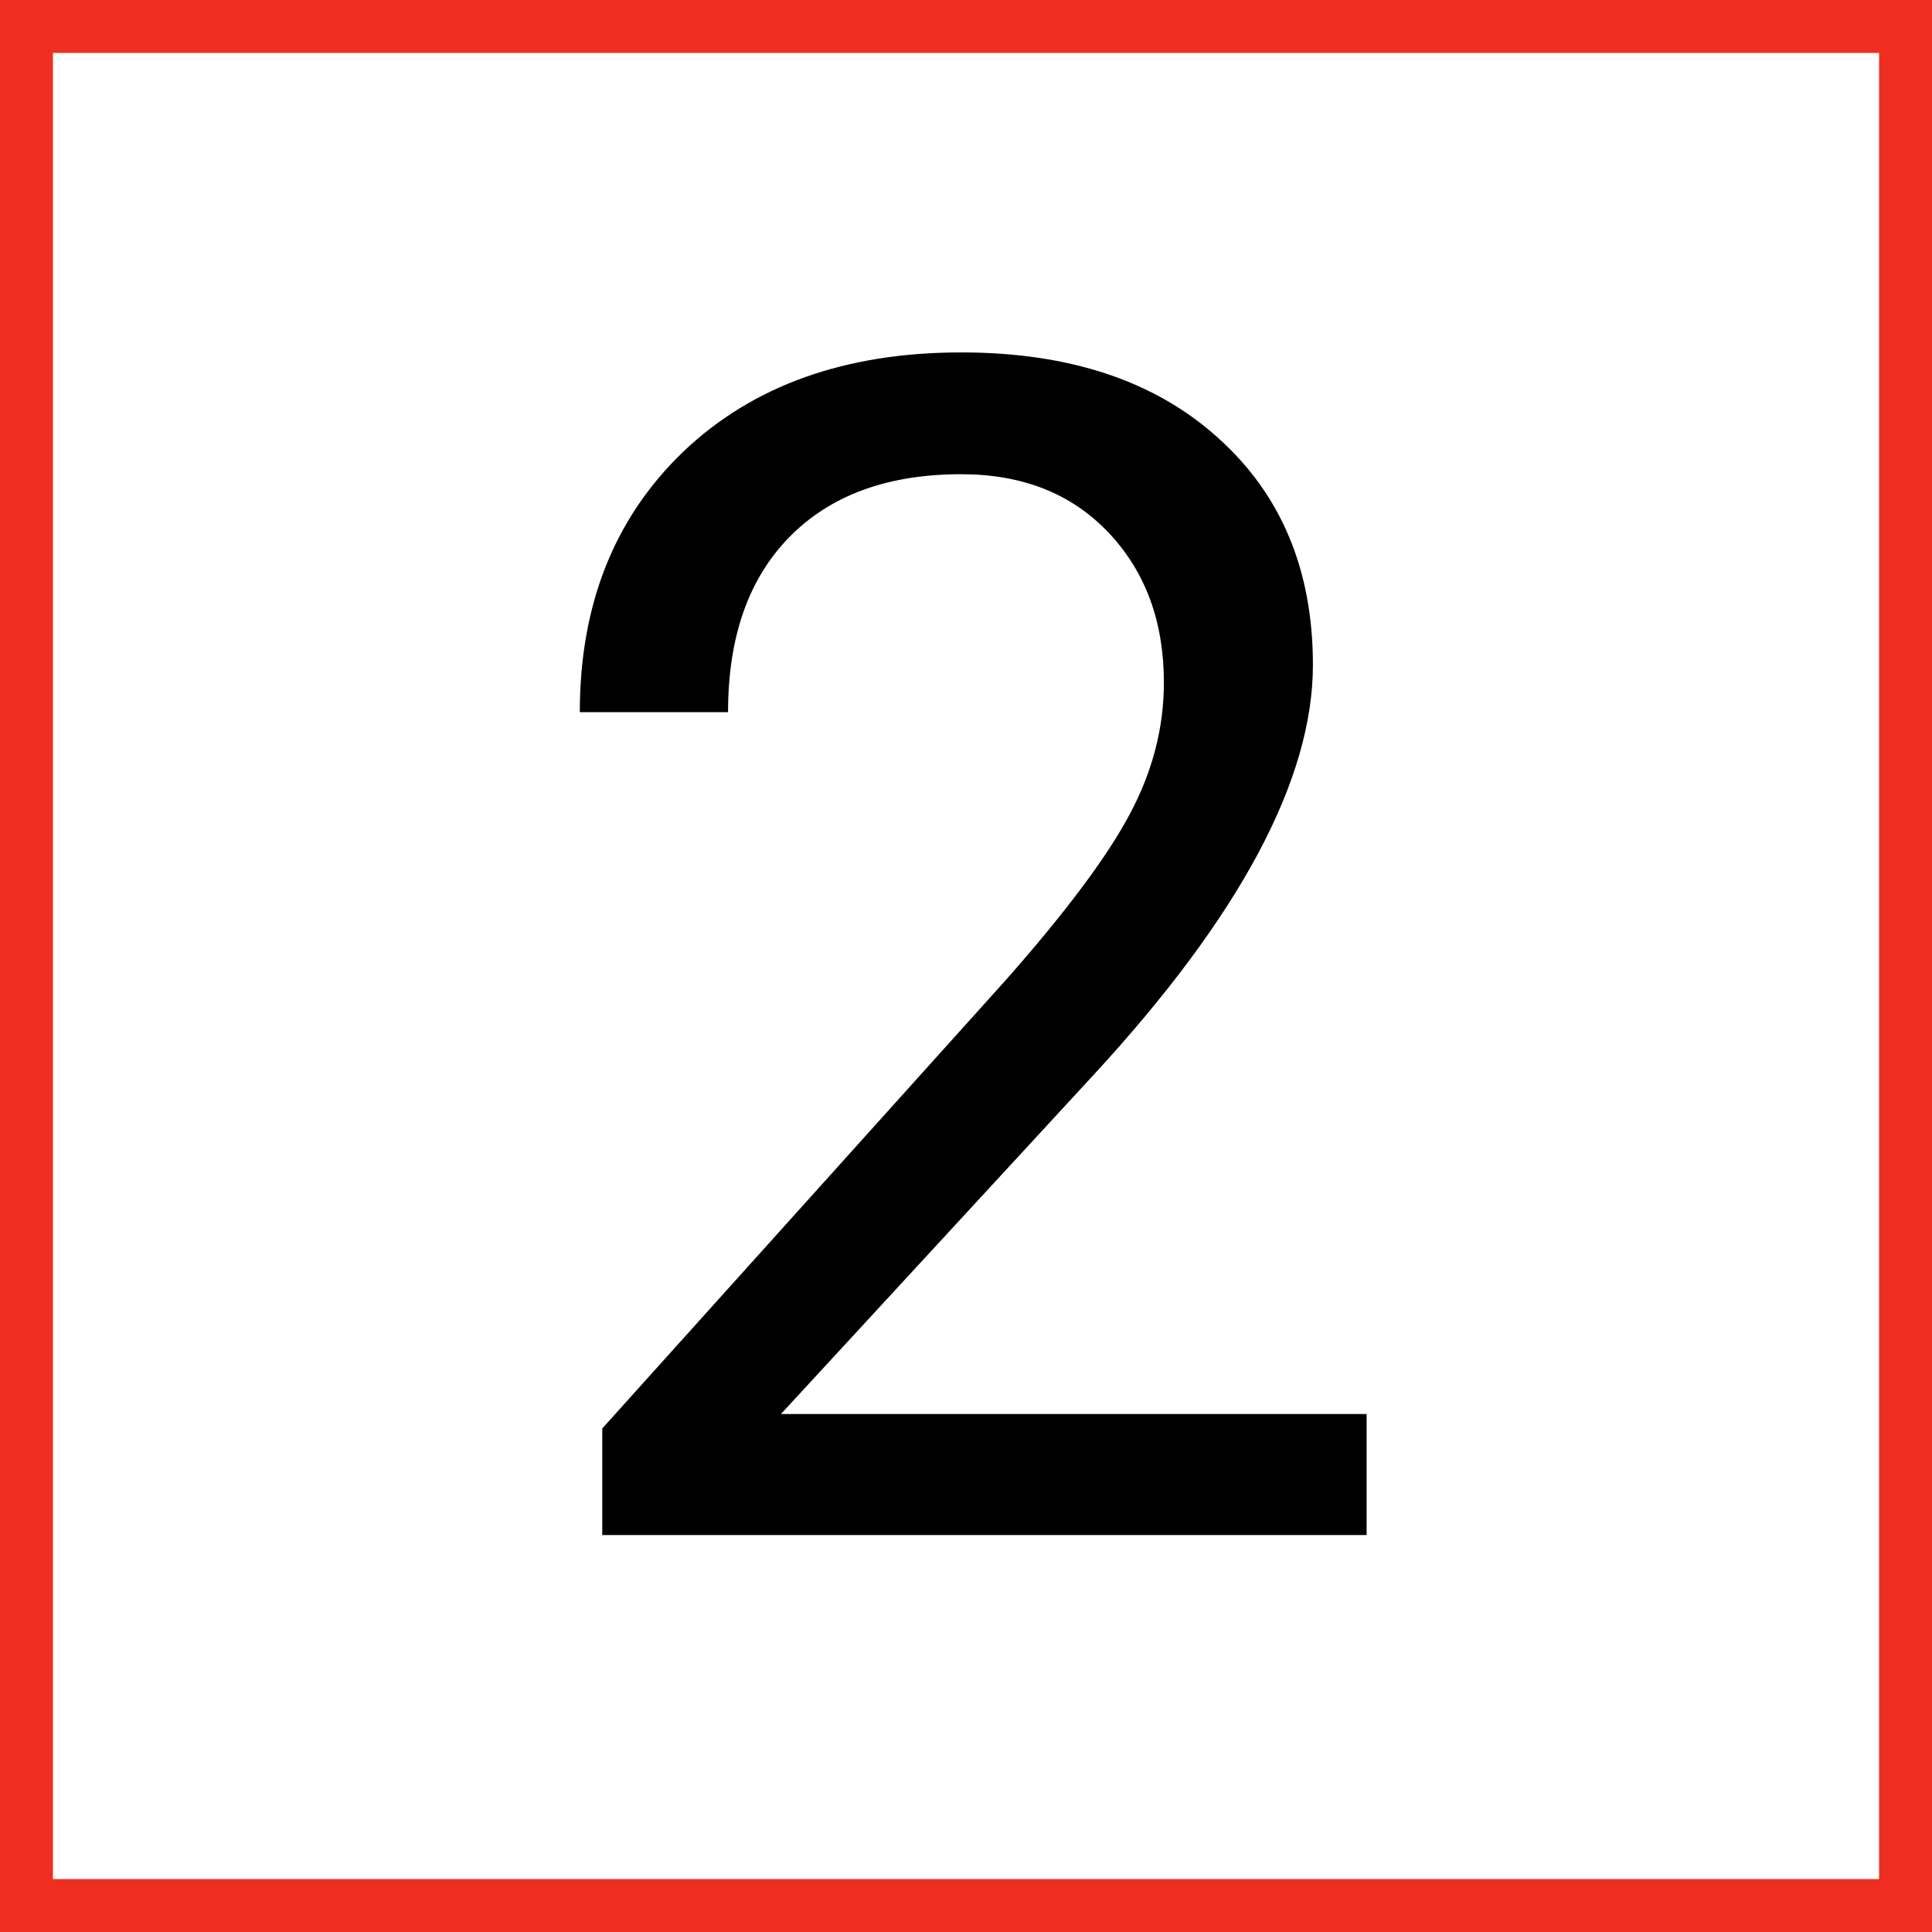
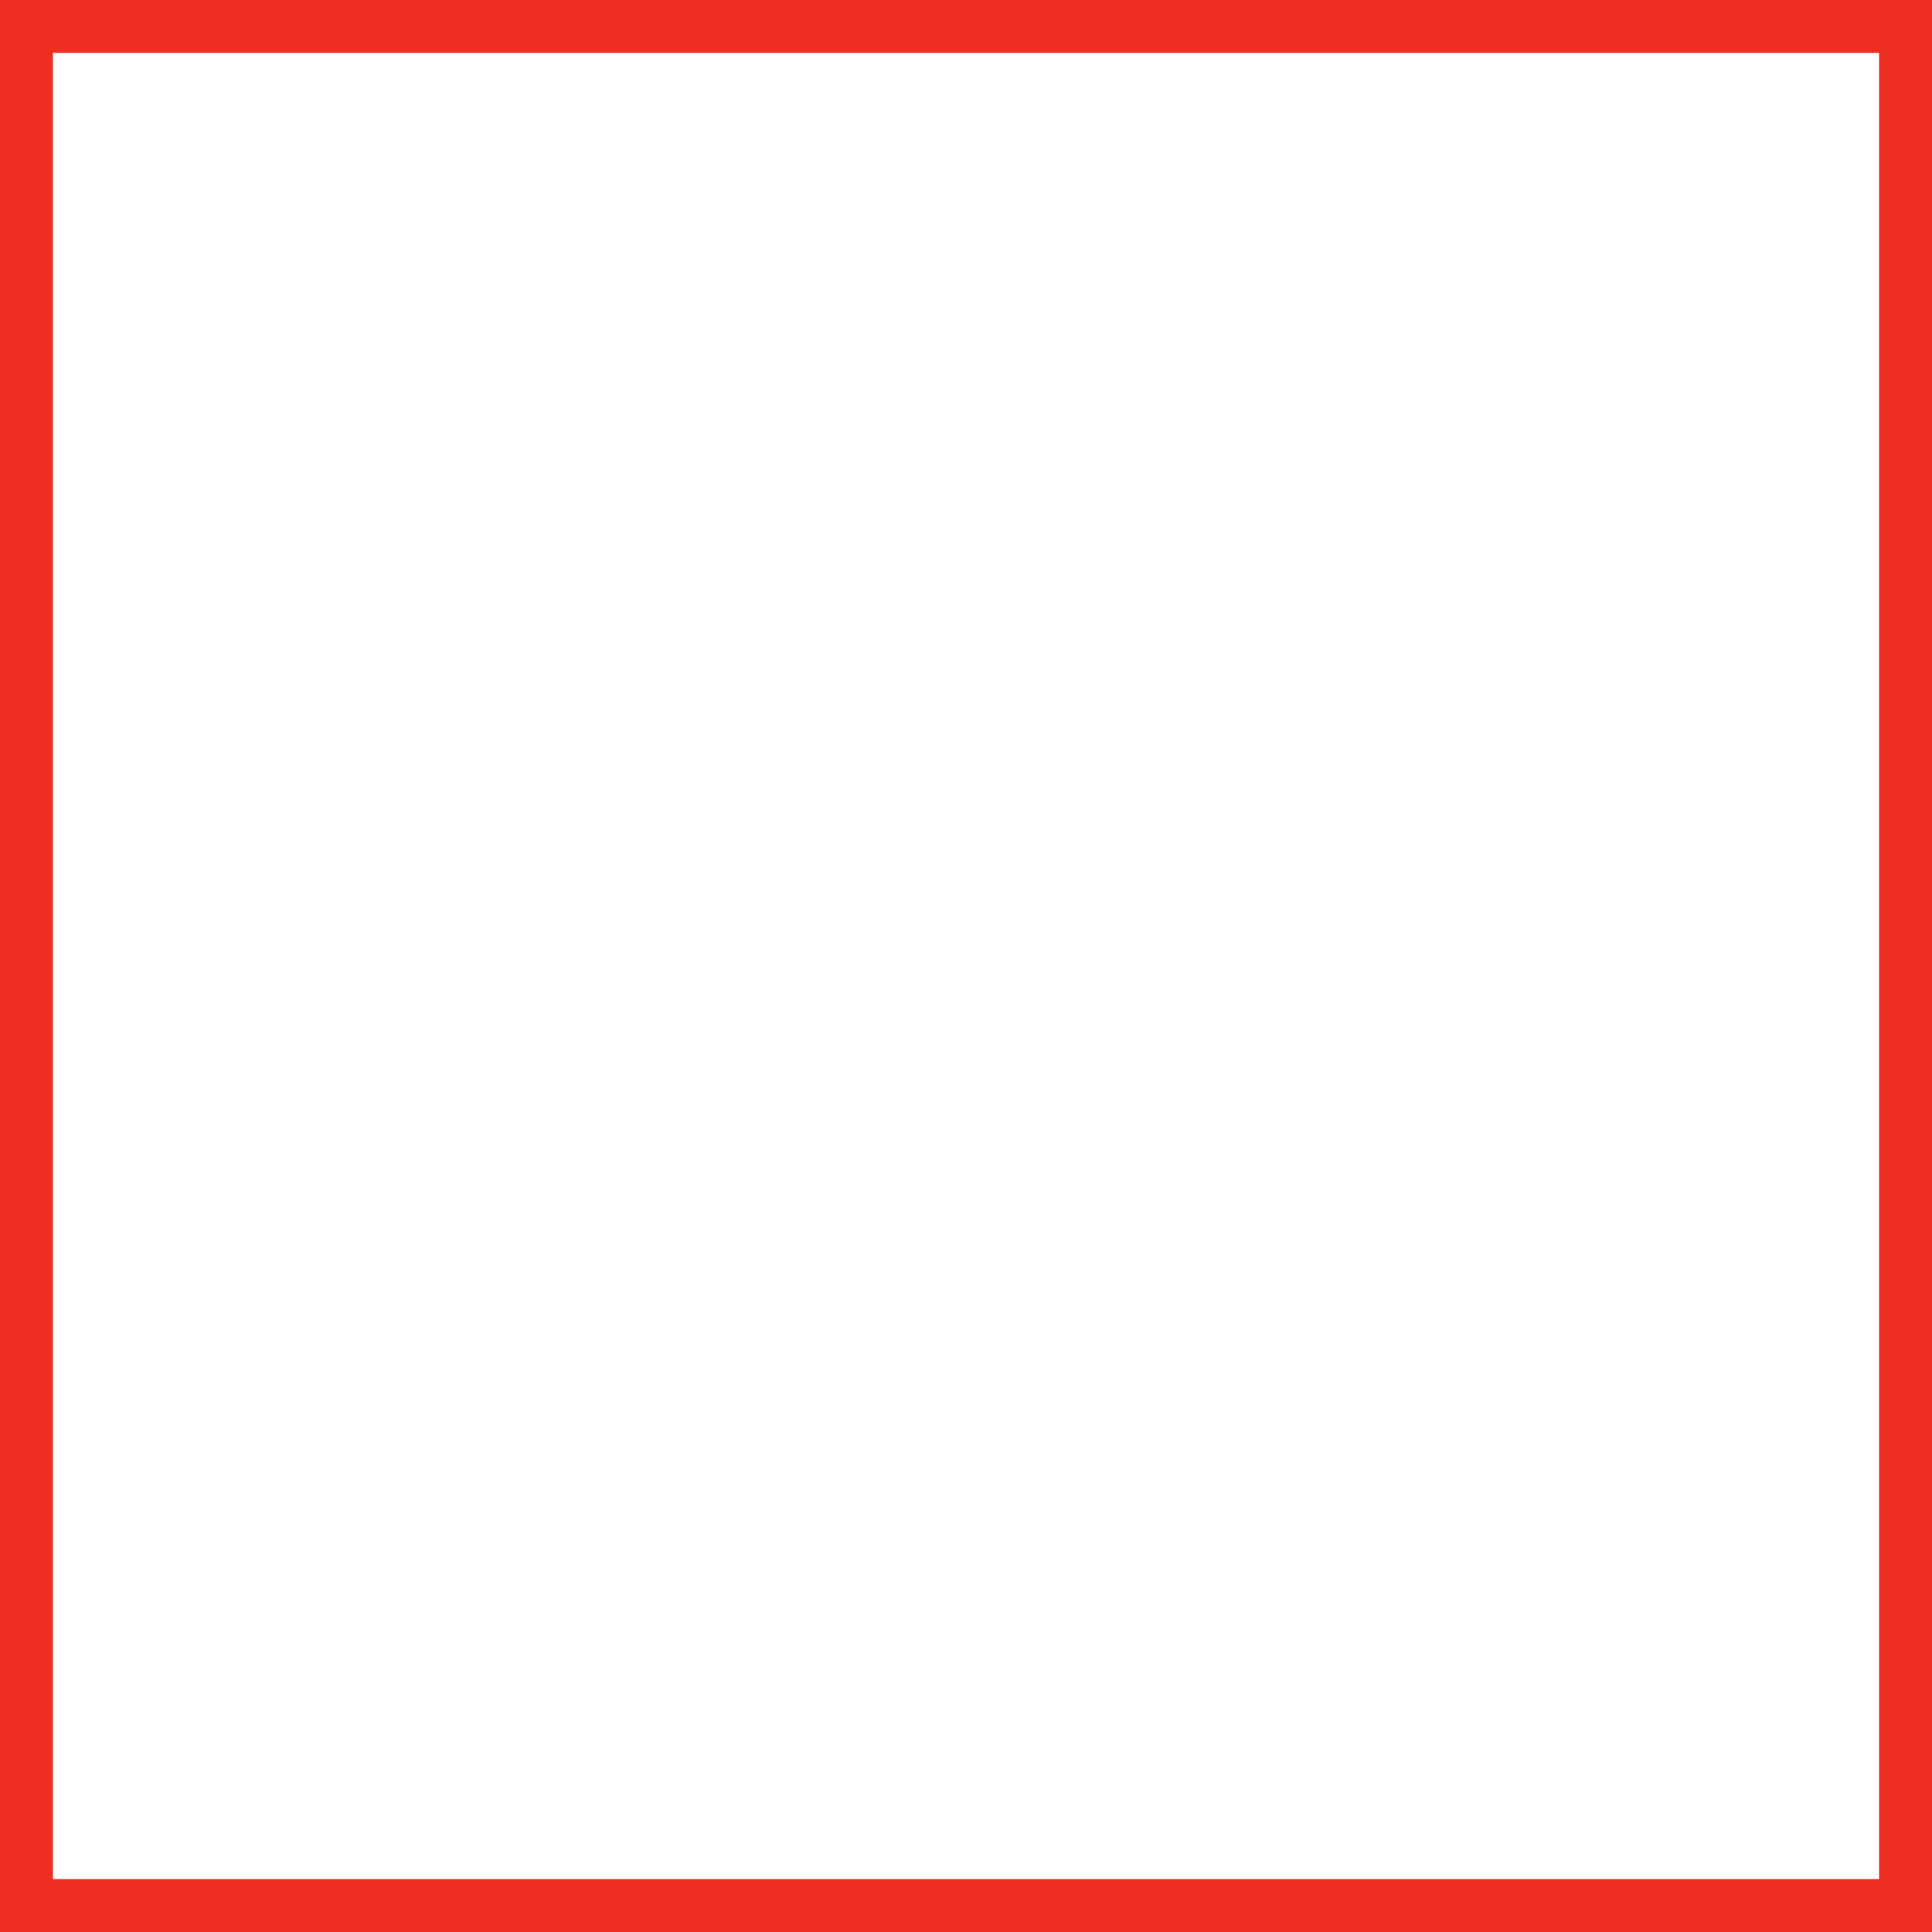
<svg xmlns="http://www.w3.org/2000/svg" width="73" height="73" viewBox="0 0 73 73" fill="none">
  <rect x="0" y="0" width="73" height="73" fill="#333333" stroke="none" />
  <rect x="1" y="1" width="71" height="71" fill="white" stroke="#EF2E22" stroke-width="2" />
-   <path d="M51.637 58H22.756V53.974L38.014 37.02C40.274 34.457 41.828 32.379 42.676 30.784C43.544 29.17 43.977 27.505 43.977 25.789C43.977 23.488 43.281 21.601 41.889 20.128C40.496 18.655 38.639 17.918 36.318 17.918C33.533 17.918 31.364 18.715 29.81 20.31C28.276 21.884 27.509 24.084 27.509 26.909H21.908C21.908 22.852 23.21 19.573 25.814 17.07C28.437 14.568 31.939 13.316 36.318 13.316C40.415 13.316 43.655 14.396 46.036 16.556C48.418 18.695 49.608 21.551 49.608 25.123C49.608 29.462 46.843 34.629 41.313 40.623L29.507 53.429H51.637V58Z" fill="black" />
</svg>